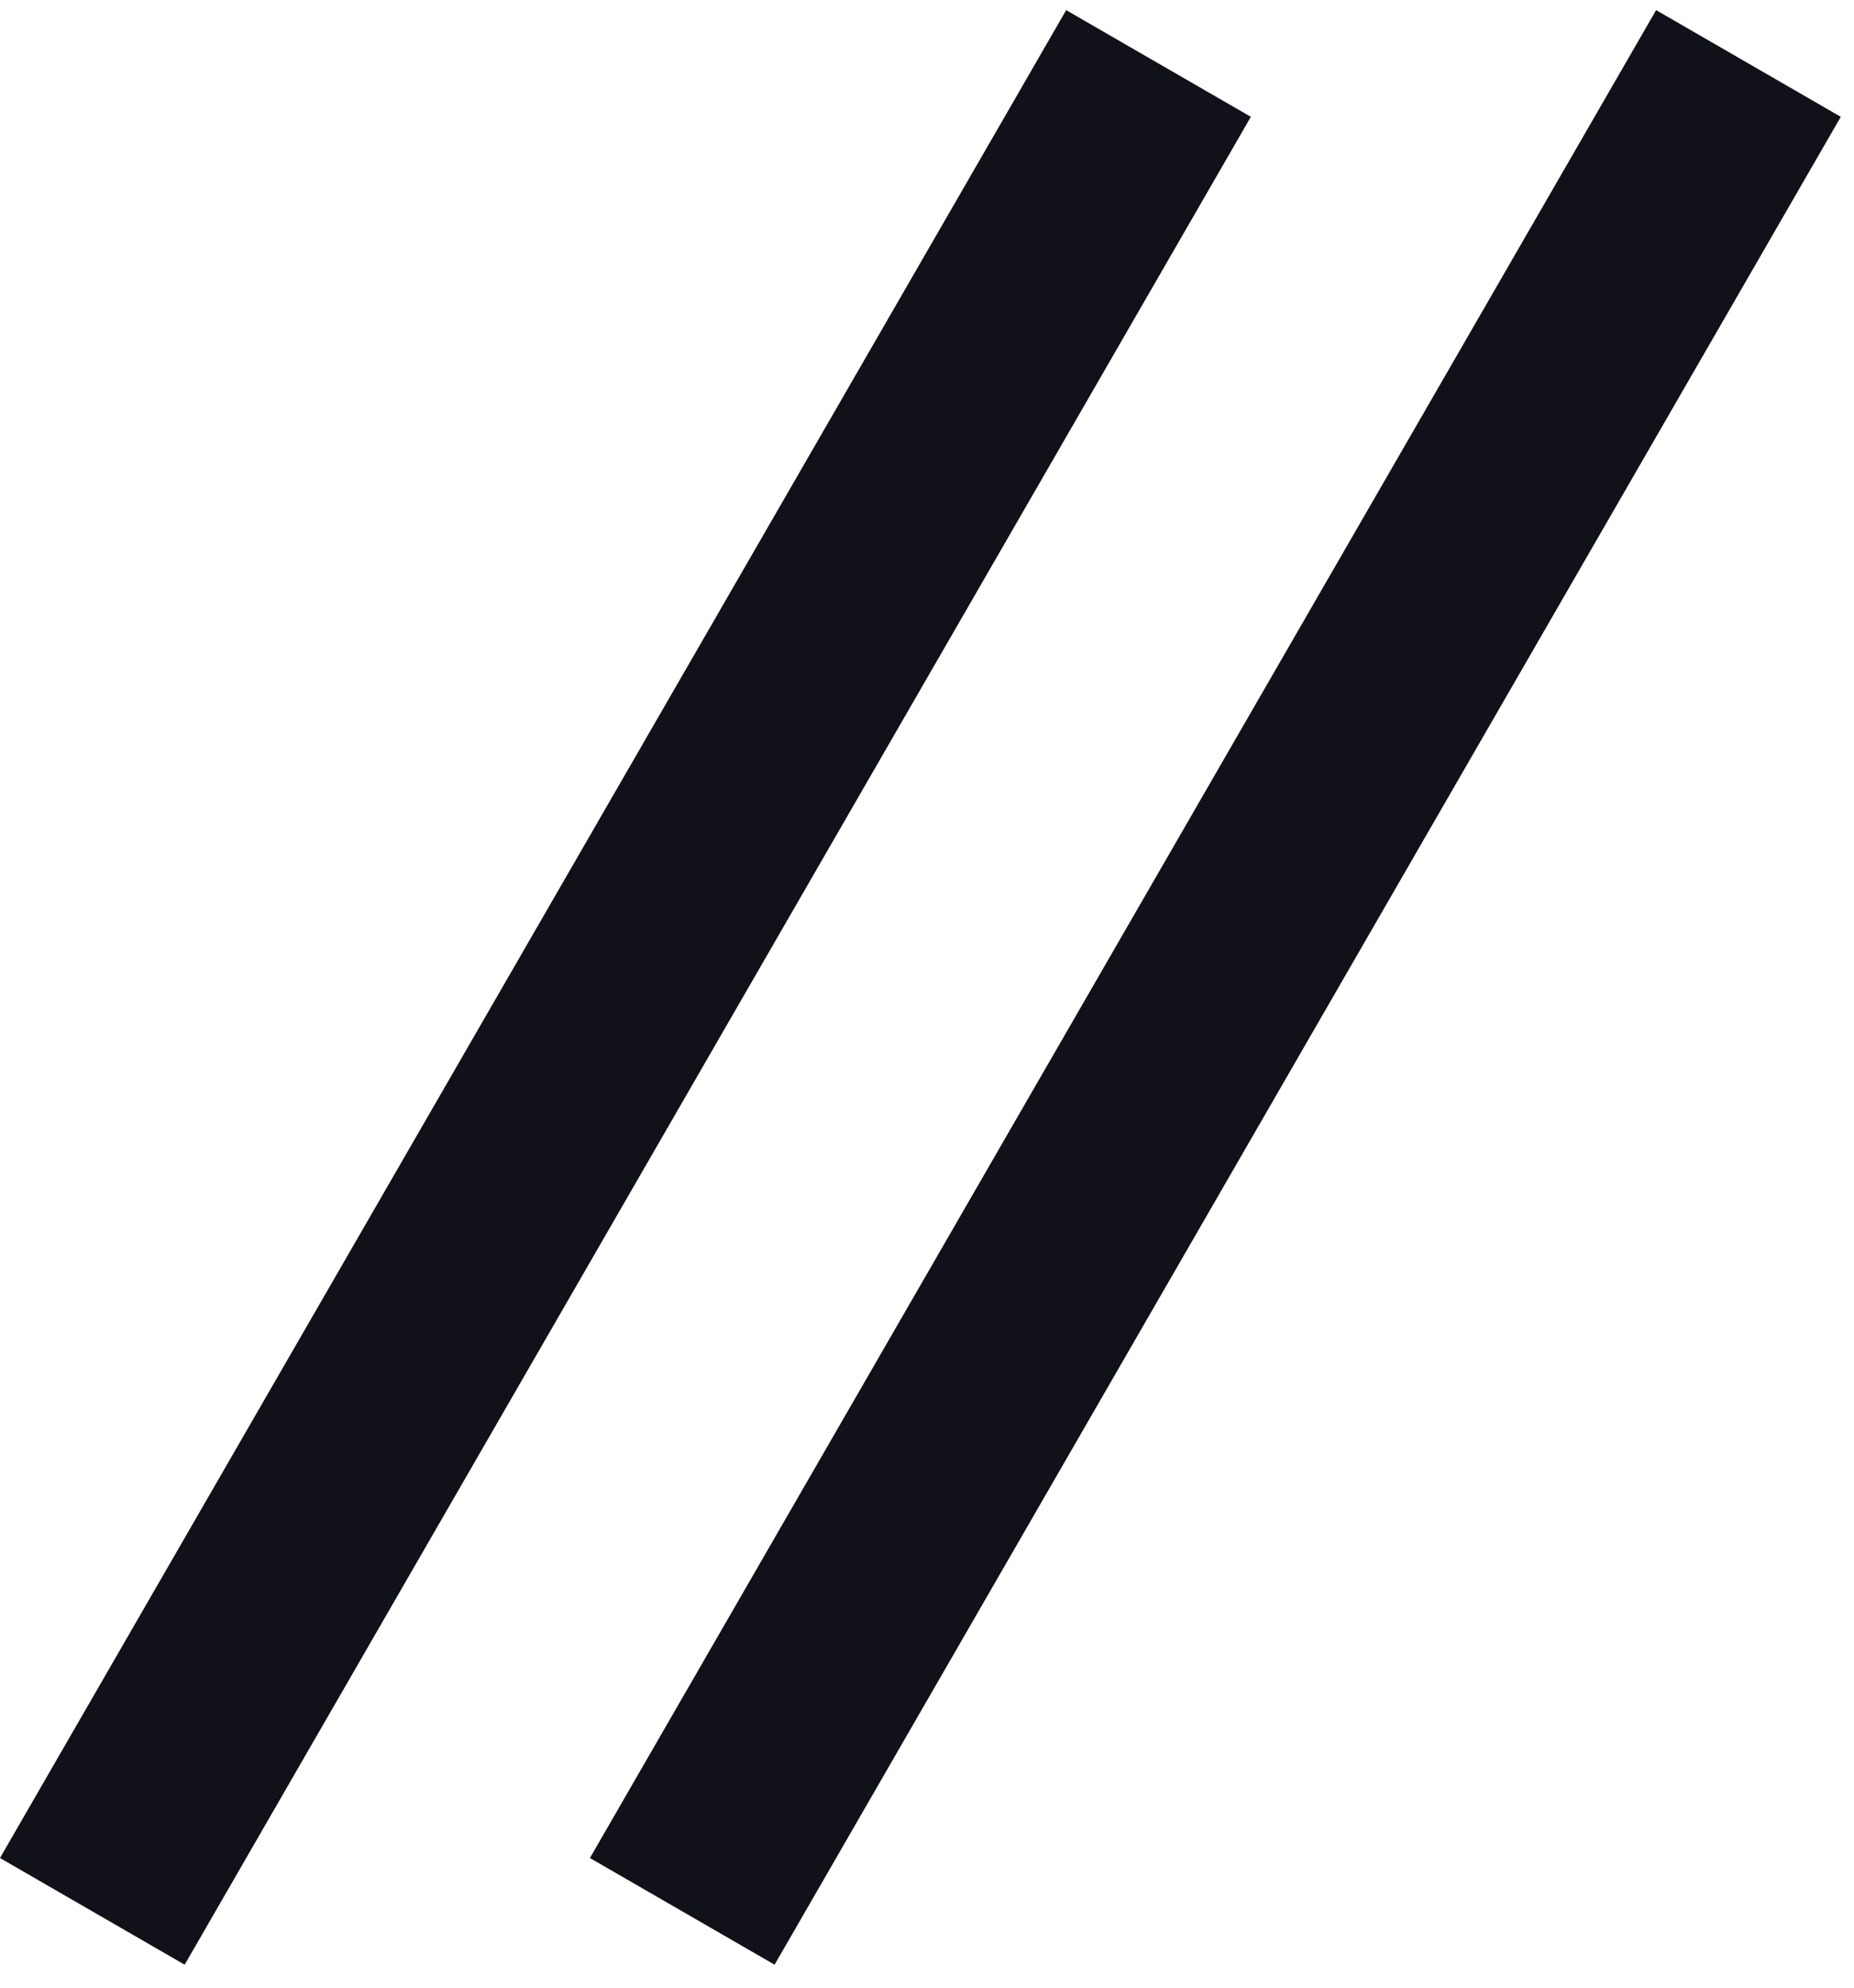
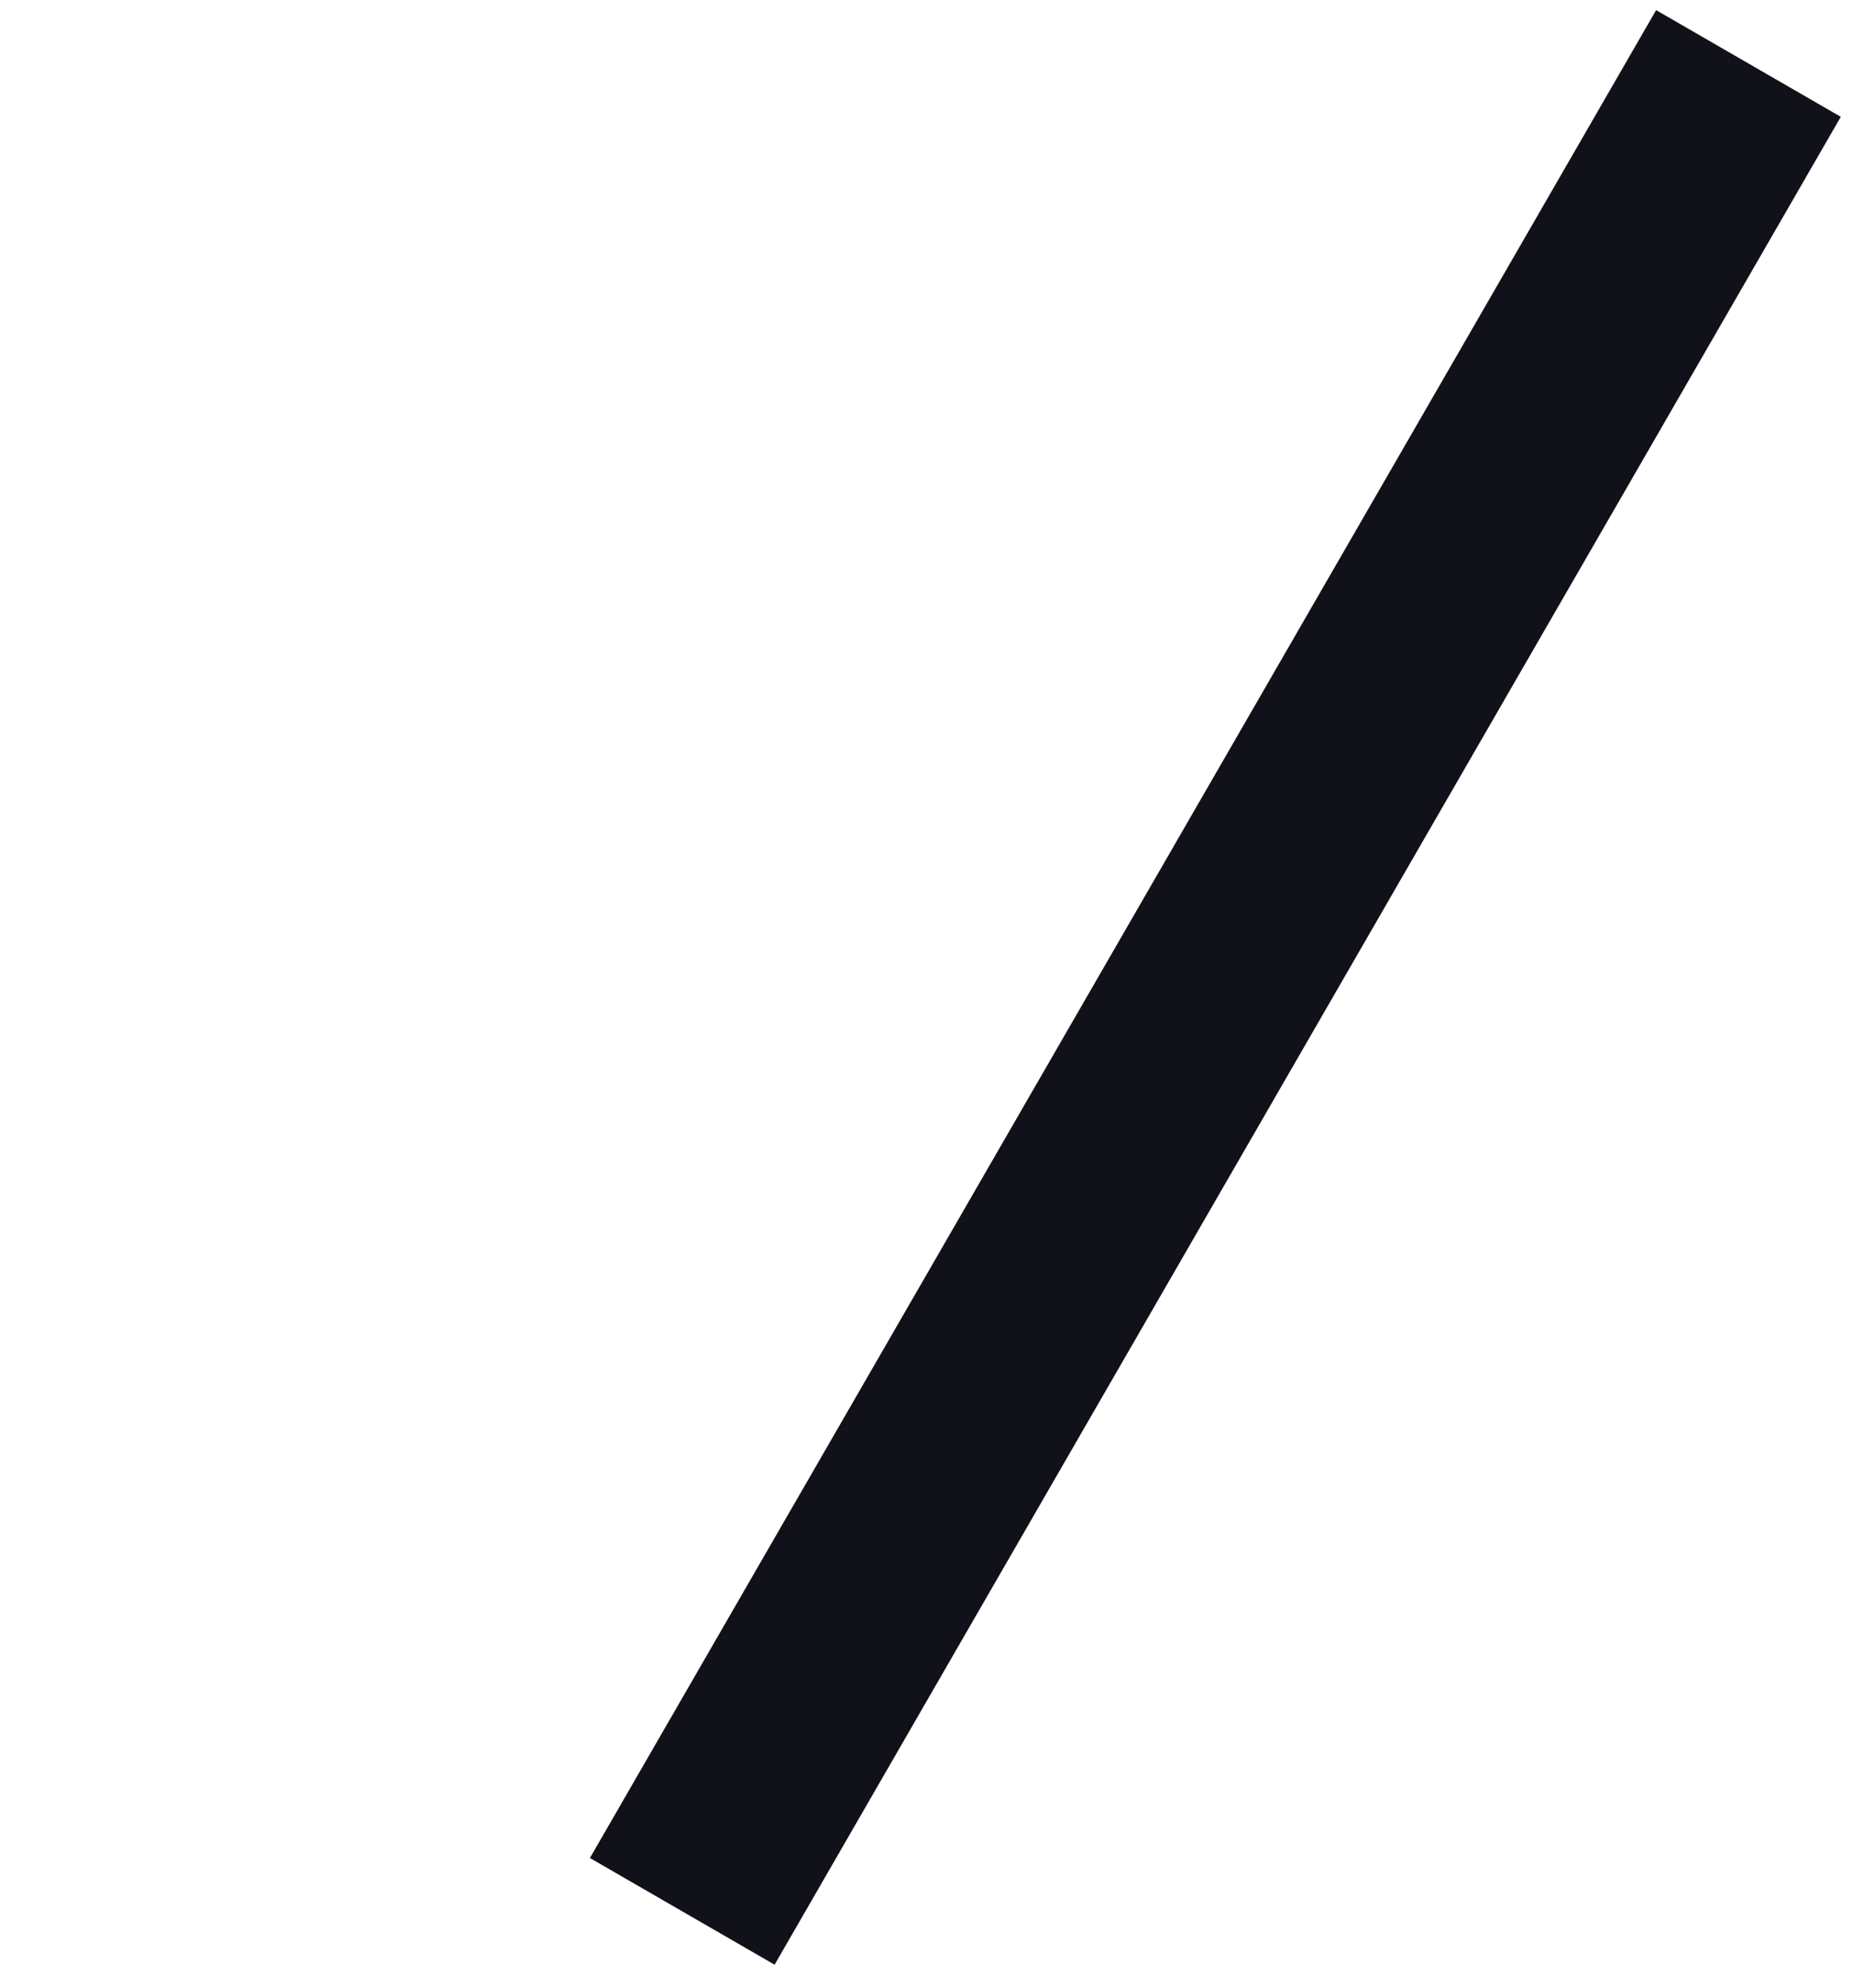
<svg xmlns="http://www.w3.org/2000/svg" width="56" height="60" viewBox="0 0 56 60" fill="none">
-   <rect x="32.204" y="0.306" width="6.441" height="64.409" transform="rotate(30 32.204 0.306)" fill="#11111A" />
  <rect x="50.023" y="0.306" width="6.441" height="64.409" transform="rotate(30 50.023 0.306)" fill="#11111A" />
</svg>